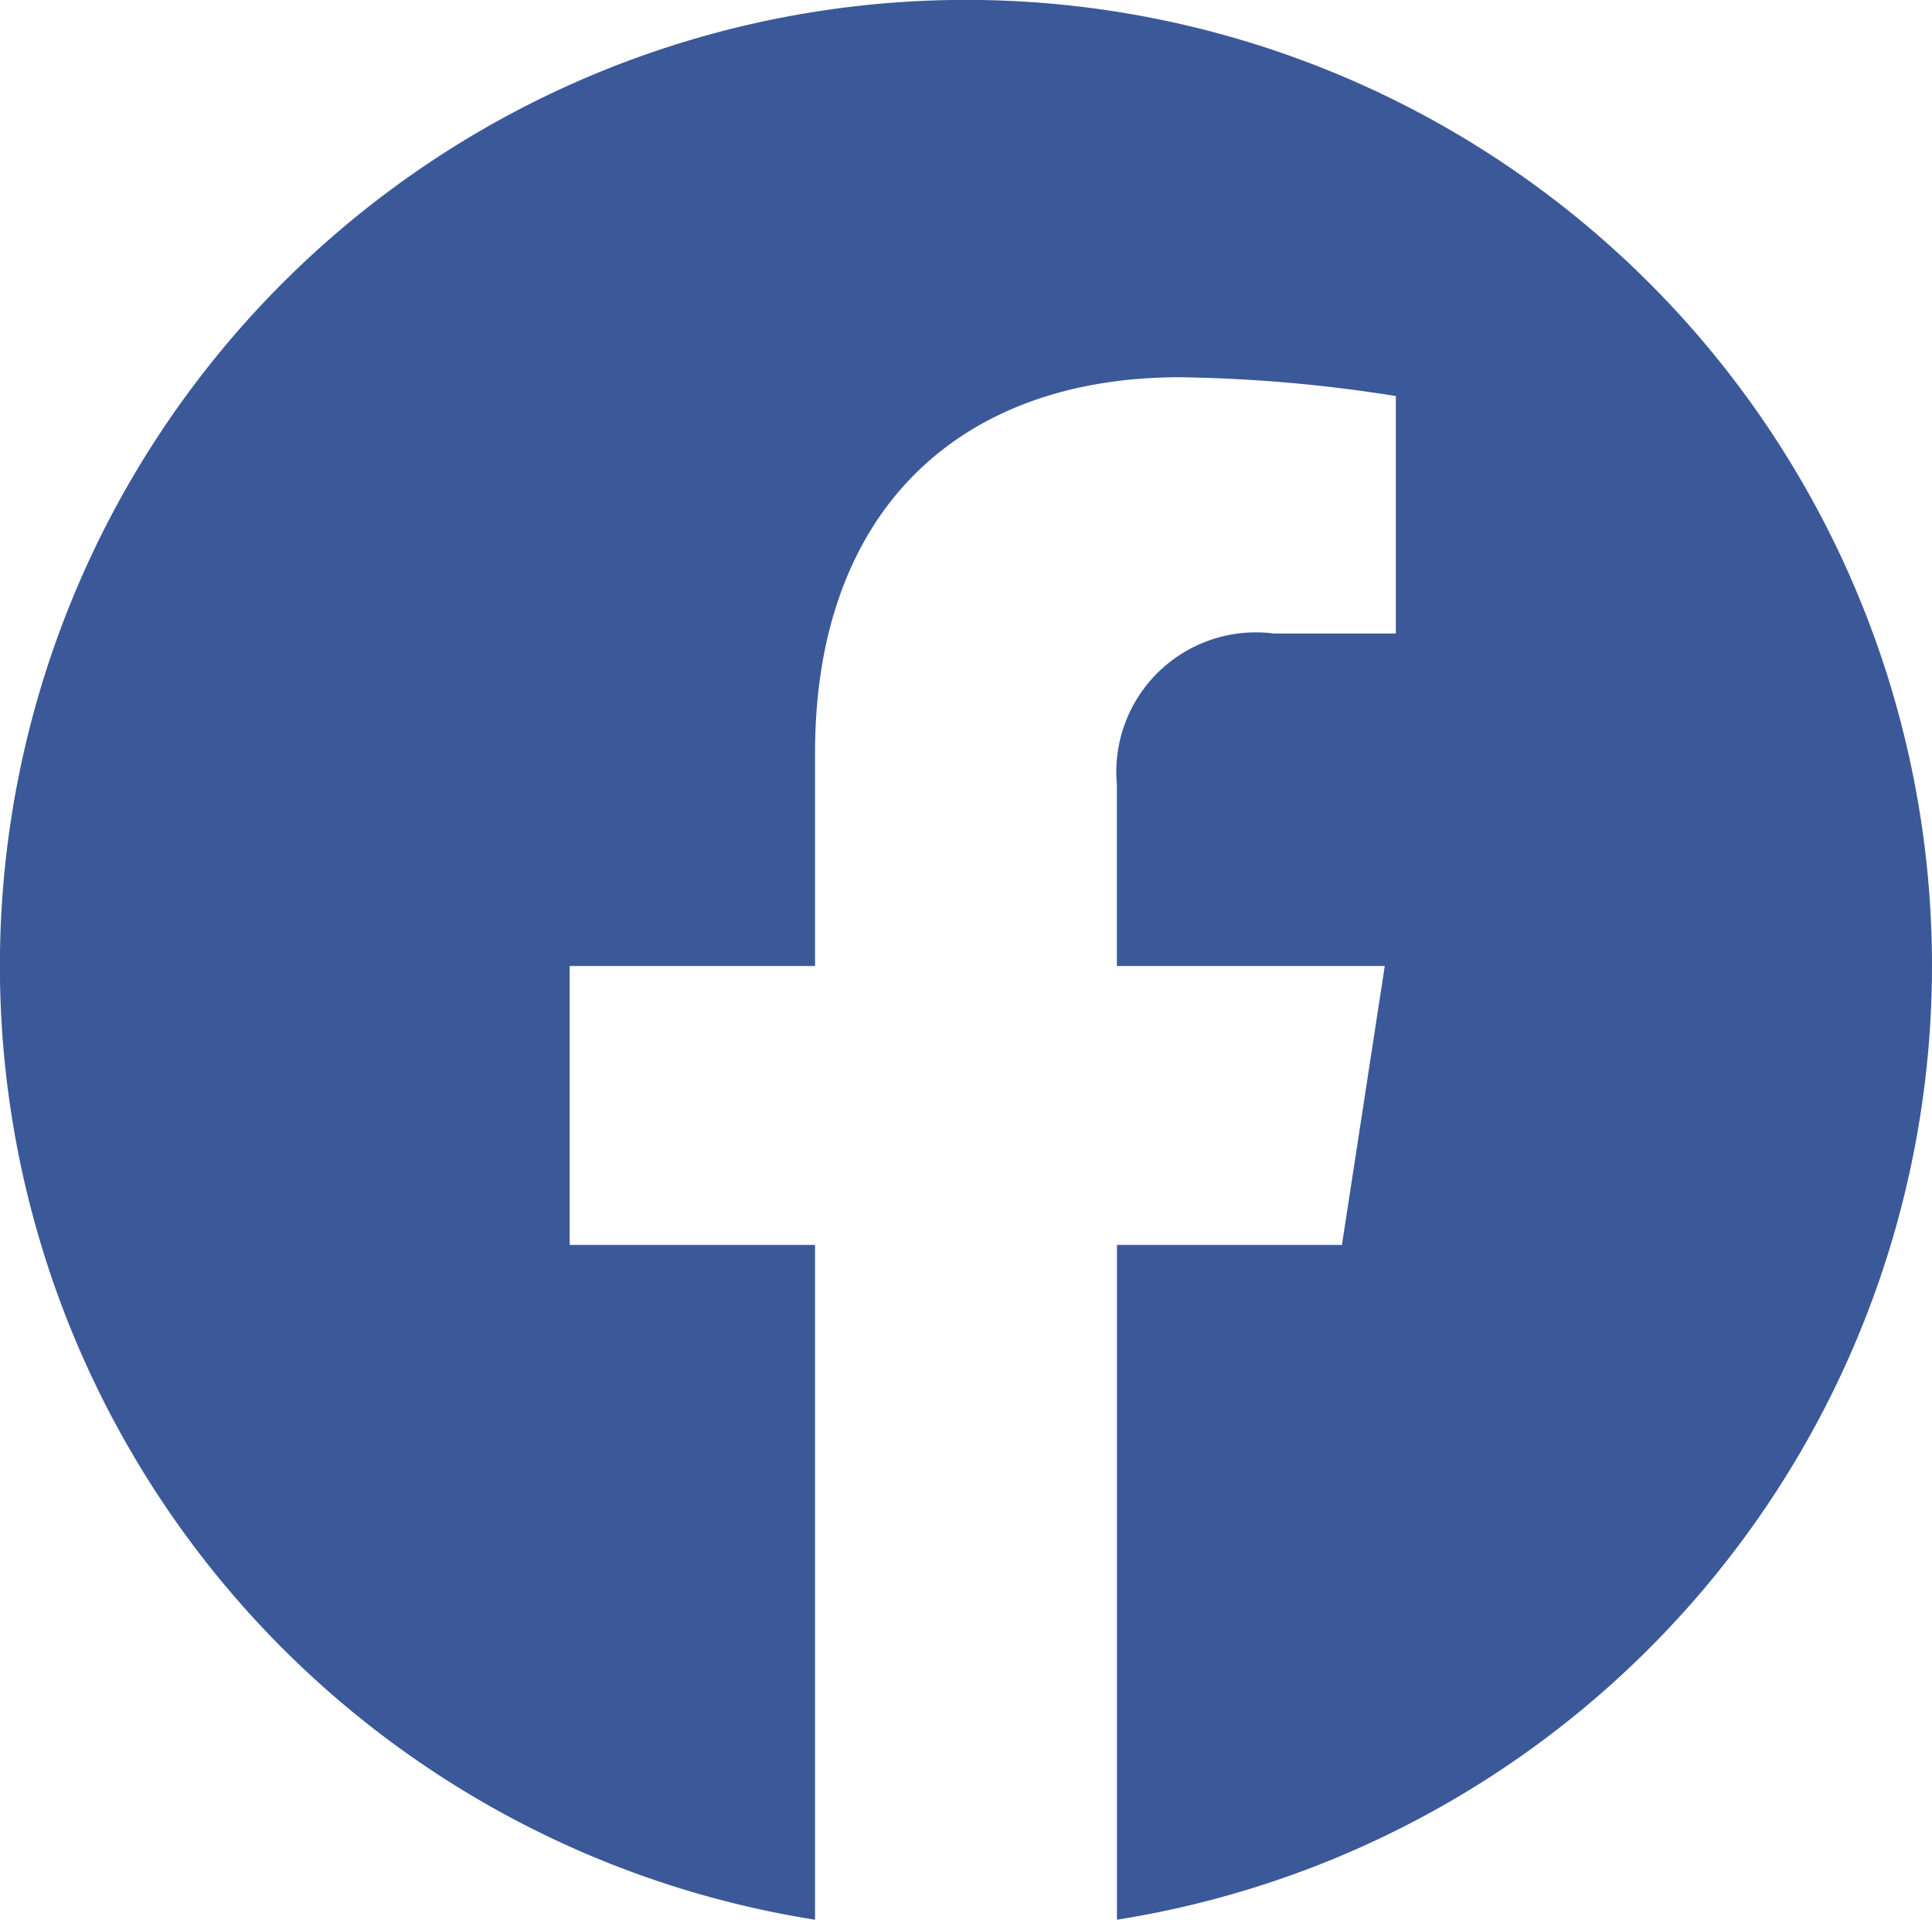
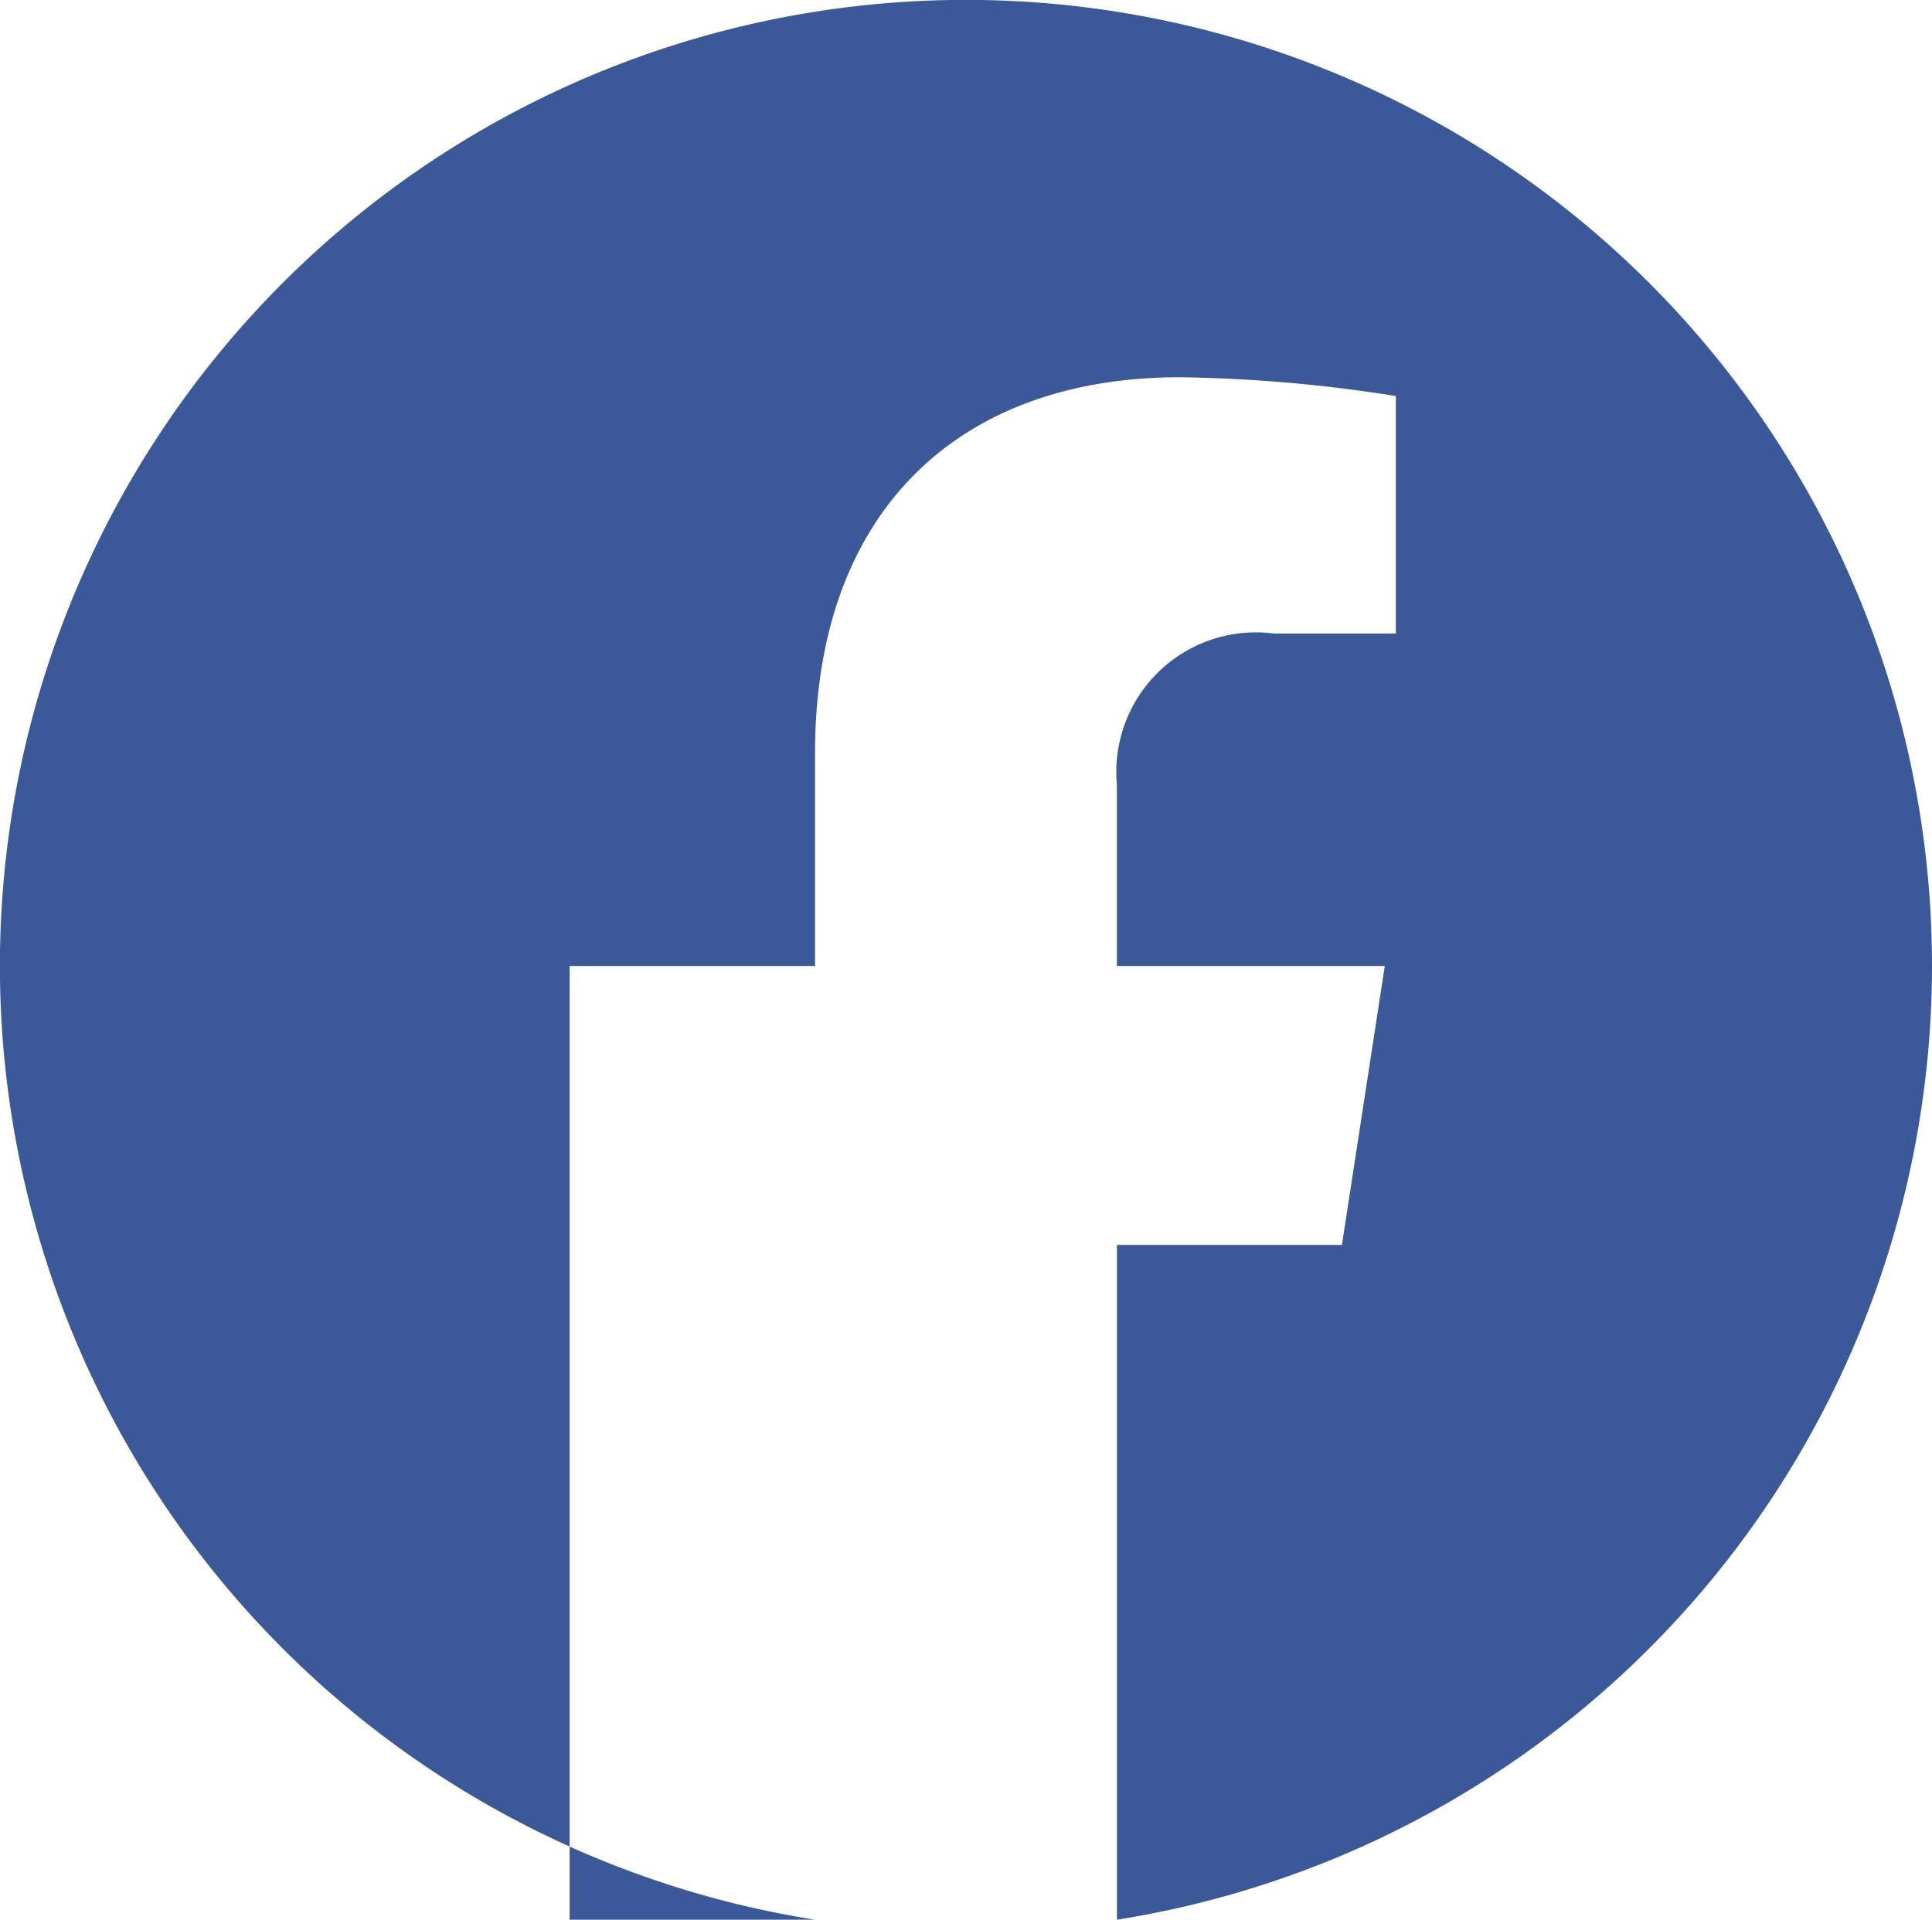
<svg xmlns="http://www.w3.org/2000/svg" width="21.469" height="21.339" viewBox="0 0 21.469 21.339">
-   <path id="Icon_awesome-facebook" data-name="Icon awesome-facebook" d="M22.032,11.3A10.735,10.735,0,1,0,9.62,21.9V14.4H6.893V11.3H9.62V8.932c0-2.69,1.6-4.176,4.054-4.176a16.52,16.52,0,0,1,2.4.209v2.64H14.723a1.551,1.551,0,0,0-1.749,1.676V11.3h2.977l-.476,3.1h-2.5v7.5A10.738,10.738,0,0,0,22.032,11.3Z" transform="translate(-0.563 -0.563)" fill="#3B5998" />
+   <path id="Icon_awesome-facebook" data-name="Icon awesome-facebook" d="M22.032,11.3A10.735,10.735,0,1,0,9.62,21.9H6.893V11.3H9.62V8.932c0-2.69,1.6-4.176,4.054-4.176a16.52,16.52,0,0,1,2.4.209v2.64H14.723a1.551,1.551,0,0,0-1.749,1.676V11.3h2.977l-.476,3.1h-2.5v7.5A10.738,10.738,0,0,0,22.032,11.3Z" transform="translate(-0.563 -0.563)" fill="#3B5998" />
</svg>